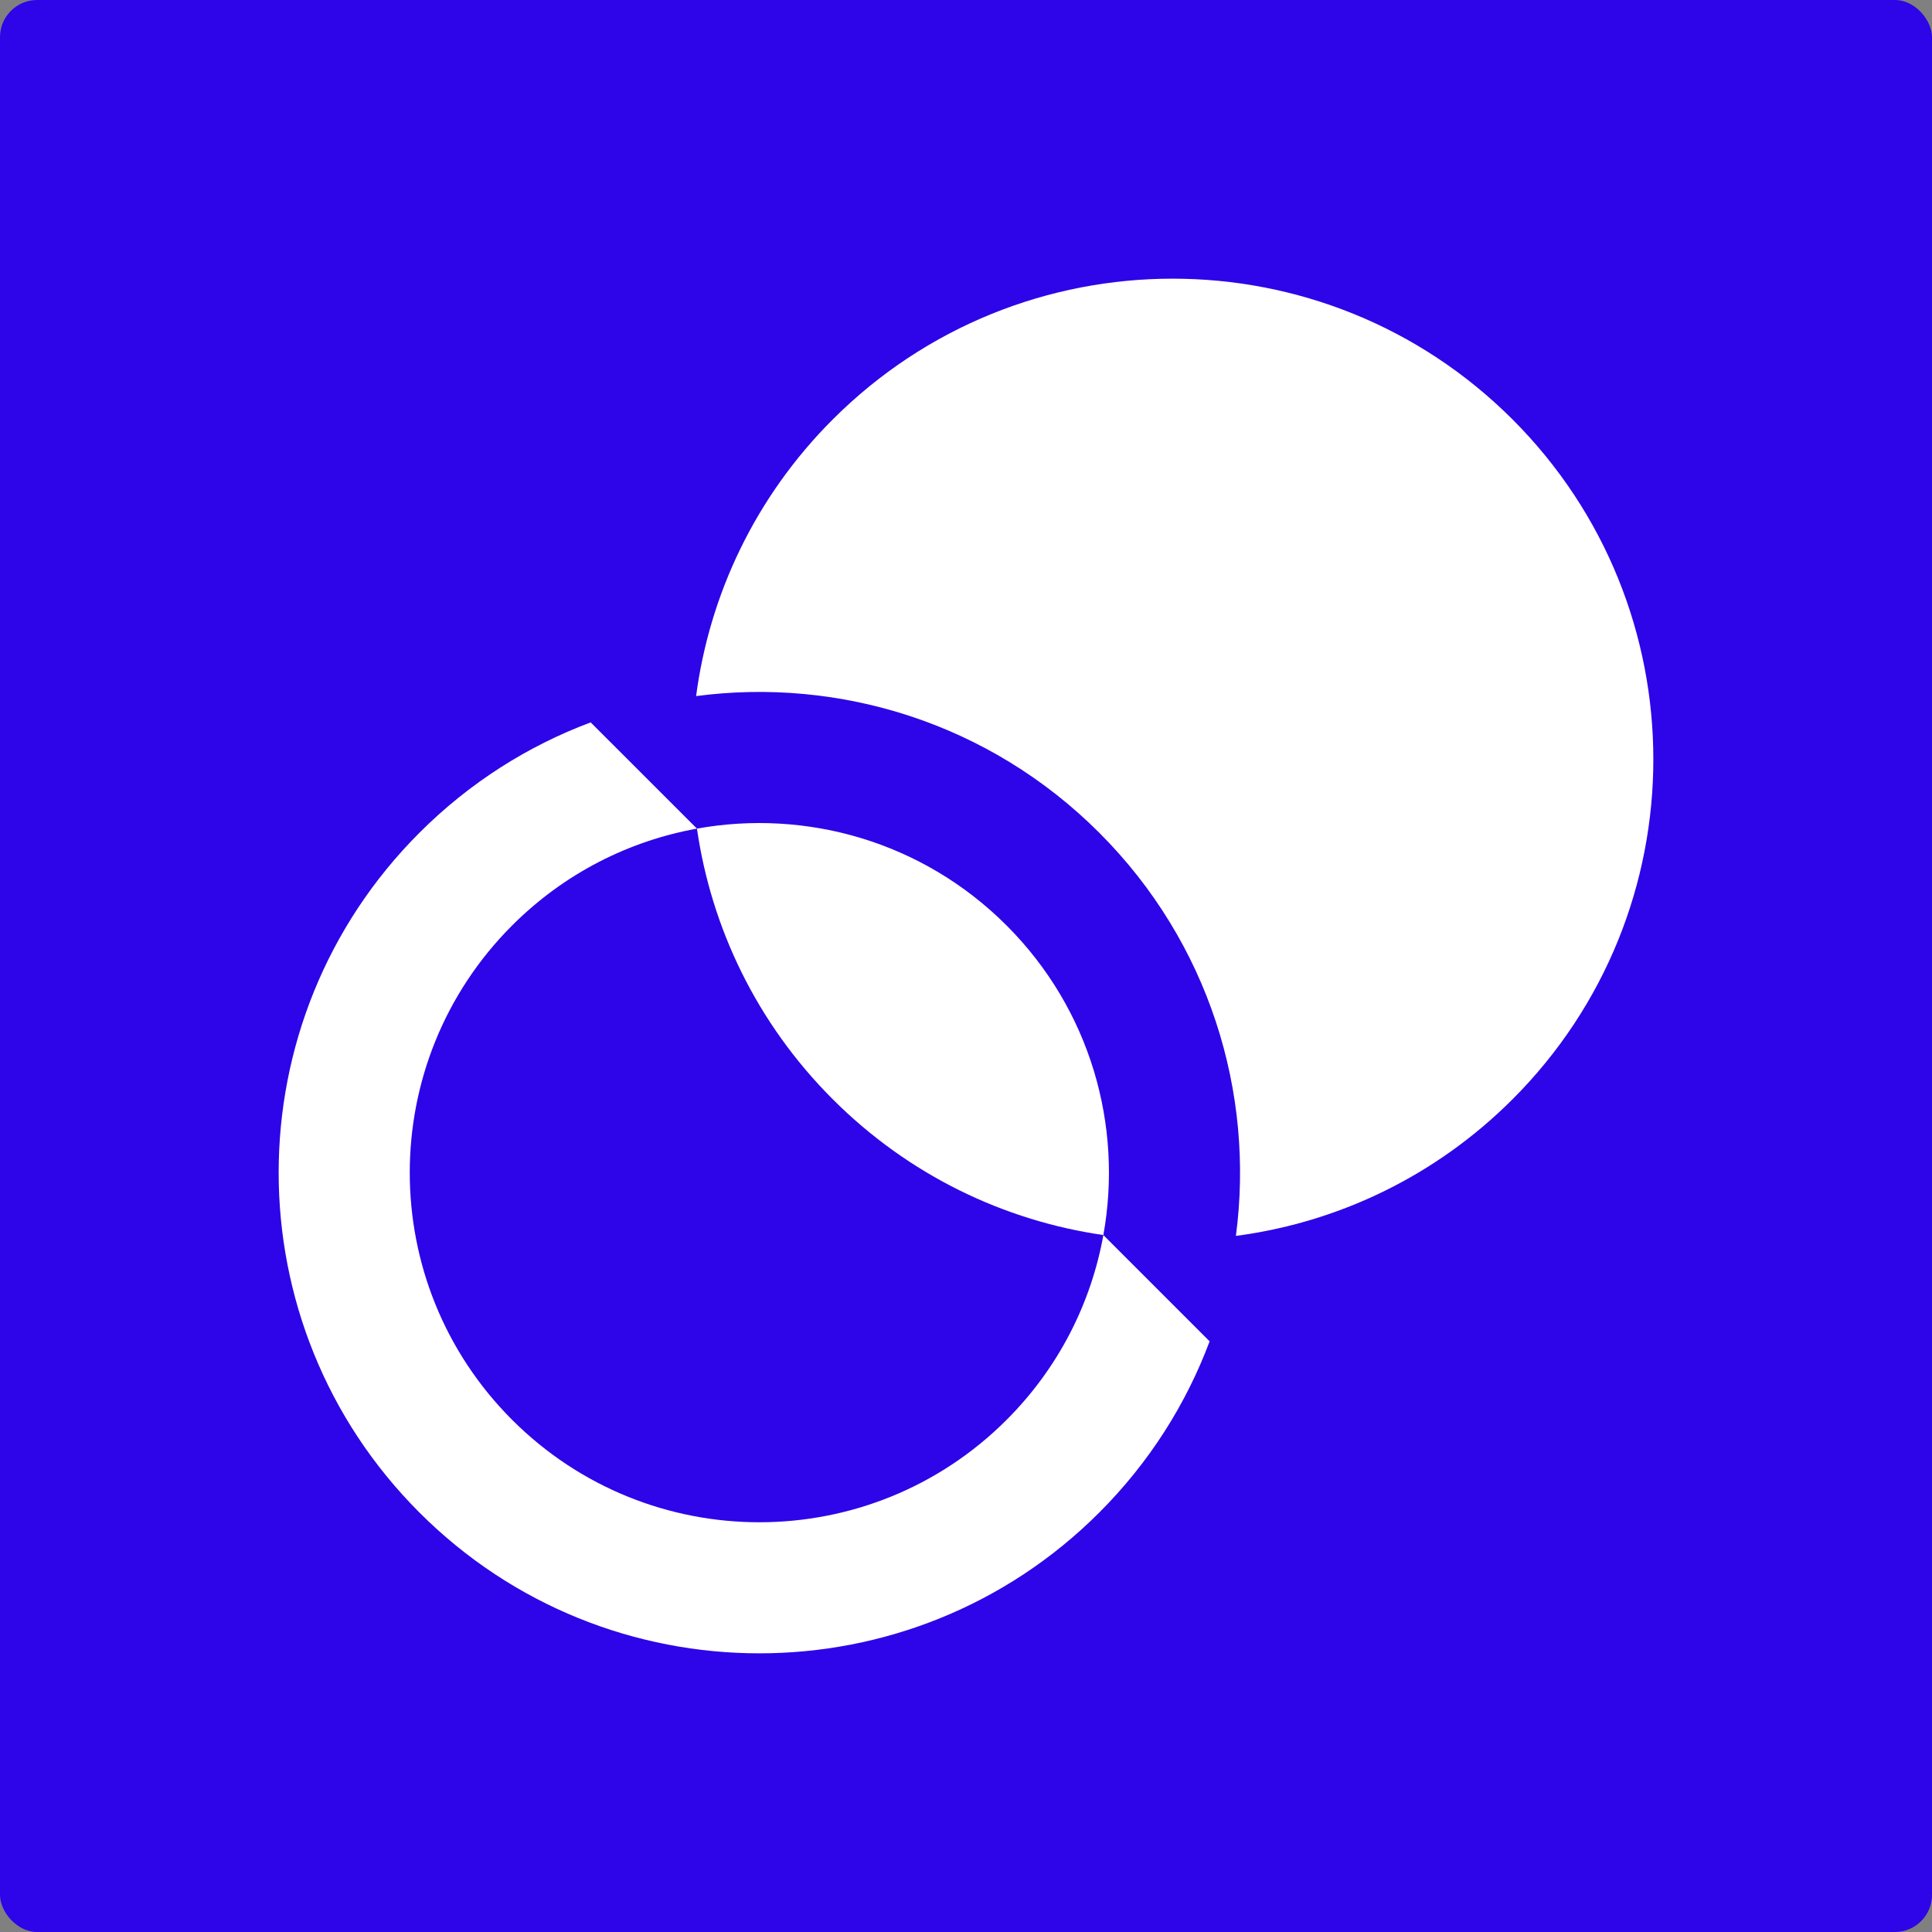
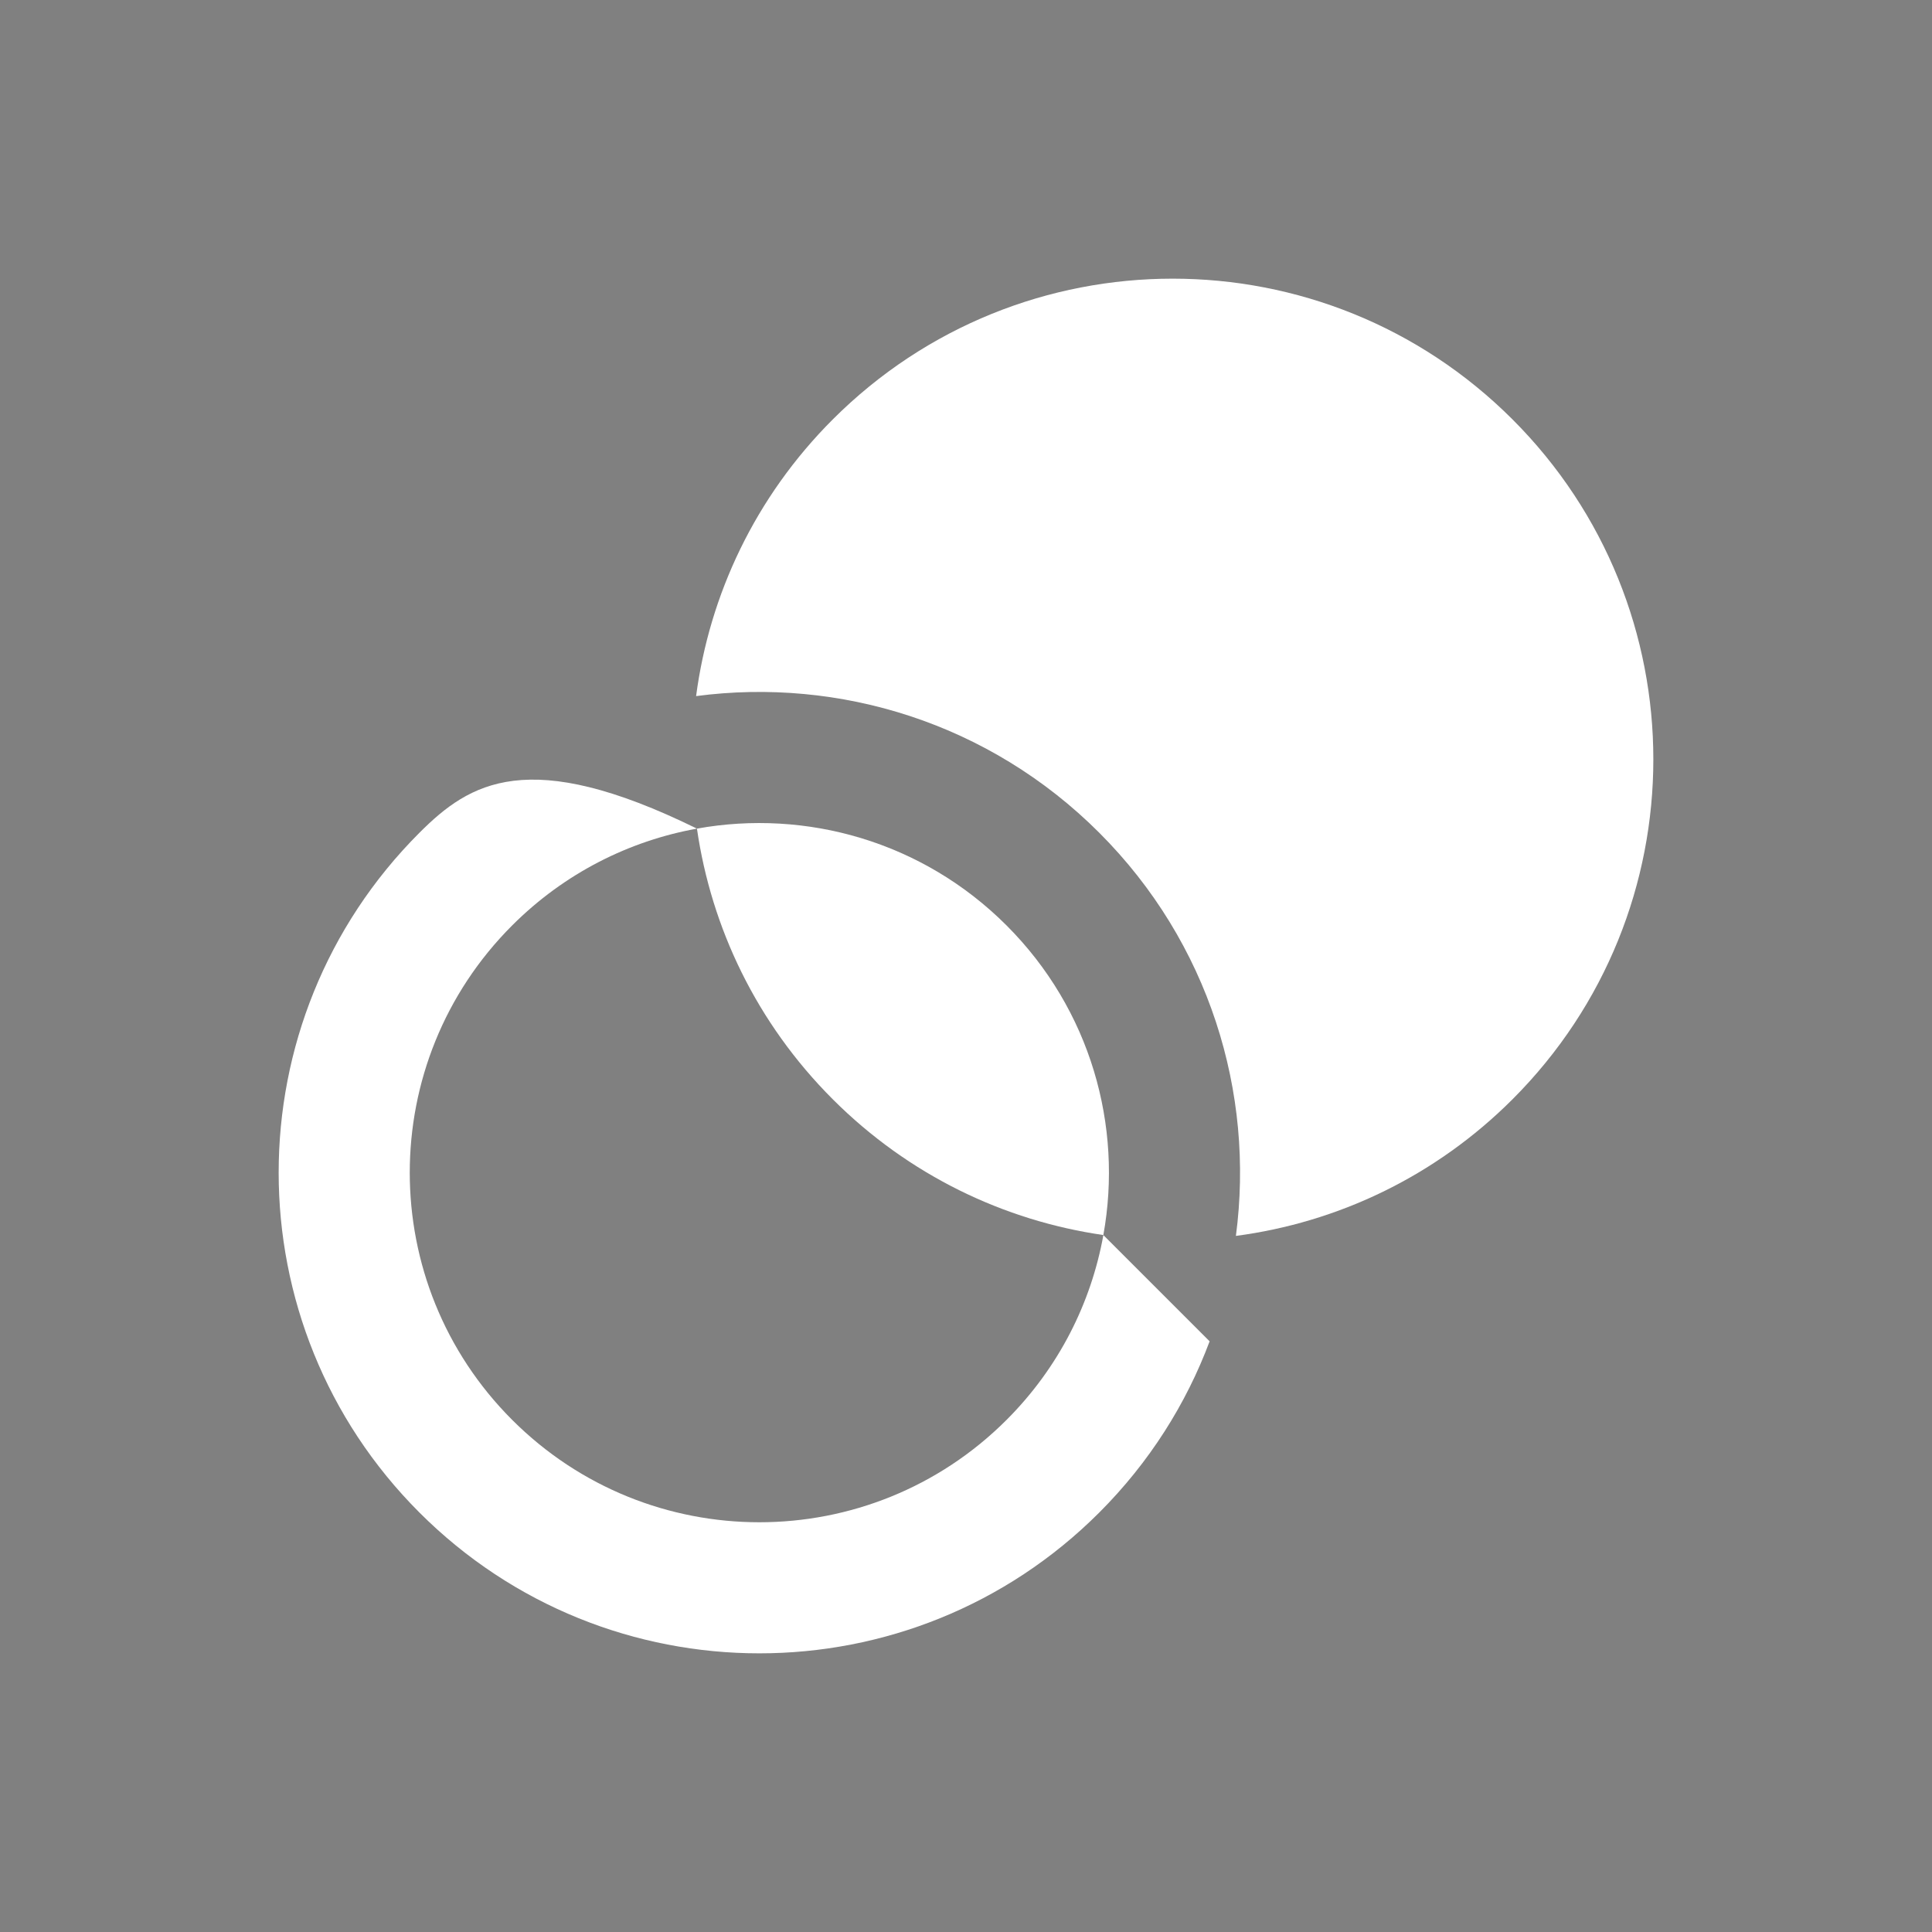
<svg xmlns="http://www.w3.org/2000/svg" width="104" height="104" viewBox="0 0 104 104" fill="none">
  <rect x="0" y="0" width="104" height="104" fill="#808080" stroke="none" />
  <g clip-path="url(#clip0_1062_1659)">
-     <path d="M104 0H0V104H104V0Z" fill="#2E04E8" />
-     <path fill-rule="evenodd" clip-rule="evenodd" d="M27.569 76.431C20.22 69.082 20.22 57.166 27.569 49.817C30.386 47 33.873 45.263 37.517 44.605L31.797 38.886C28.435 40.143 25.282 42.123 22.579 44.827C12.474 54.932 12.474 71.316 22.579 81.421C32.684 91.526 49.068 91.526 59.173 81.421C61.877 78.717 63.857 75.565 65.114 72.203L59.395 66.484C58.737 70.127 57.001 73.615 54.184 76.432C46.834 83.781 34.919 83.781 27.57 76.432L27.569 76.431Z" fill="white" />
+     <path fill-rule="evenodd" clip-rule="evenodd" d="M27.569 76.431C20.22 69.082 20.22 57.166 27.569 49.817C30.386 47 33.873 45.263 37.517 44.605C28.435 40.143 25.282 42.123 22.579 44.827C12.474 54.932 12.474 71.316 22.579 81.421C32.684 91.526 49.068 91.526 59.173 81.421C61.877 78.717 63.857 75.565 65.114 72.203L59.395 66.484C58.737 70.127 57.001 73.615 54.184 76.432C46.834 83.781 34.919 83.781 27.57 76.432L27.569 76.431Z" fill="white" />
    <path fill-rule="evenodd" clip-rule="evenodd" d="M66.529 66.529C71.975 65.81 77.236 63.358 81.421 59.173C91.526 49.068 91.526 32.684 81.421 22.579C71.316 12.474 54.932 12.474 44.827 22.579C40.642 26.764 38.19 32.025 37.471 37.471C45.177 36.454 53.252 38.906 59.173 44.827C65.094 50.748 67.546 58.823 66.529 66.529Z" fill="white" />
    <path fill-rule="evenodd" clip-rule="evenodd" d="M37.517 44.605C38.288 49.936 40.726 55.072 44.827 59.173C48.928 63.274 54.064 65.712 59.394 66.483C60.453 60.619 58.716 54.349 54.183 49.817C49.65 45.284 43.38 43.547 37.517 44.605Z" fill="white" />
  </g>
  <defs>
    <clipPath id="clip0_1062_1659">
      <rect width="104" height="104" rx="2" fill="white" />
    </clipPath>
  </defs>
</svg>